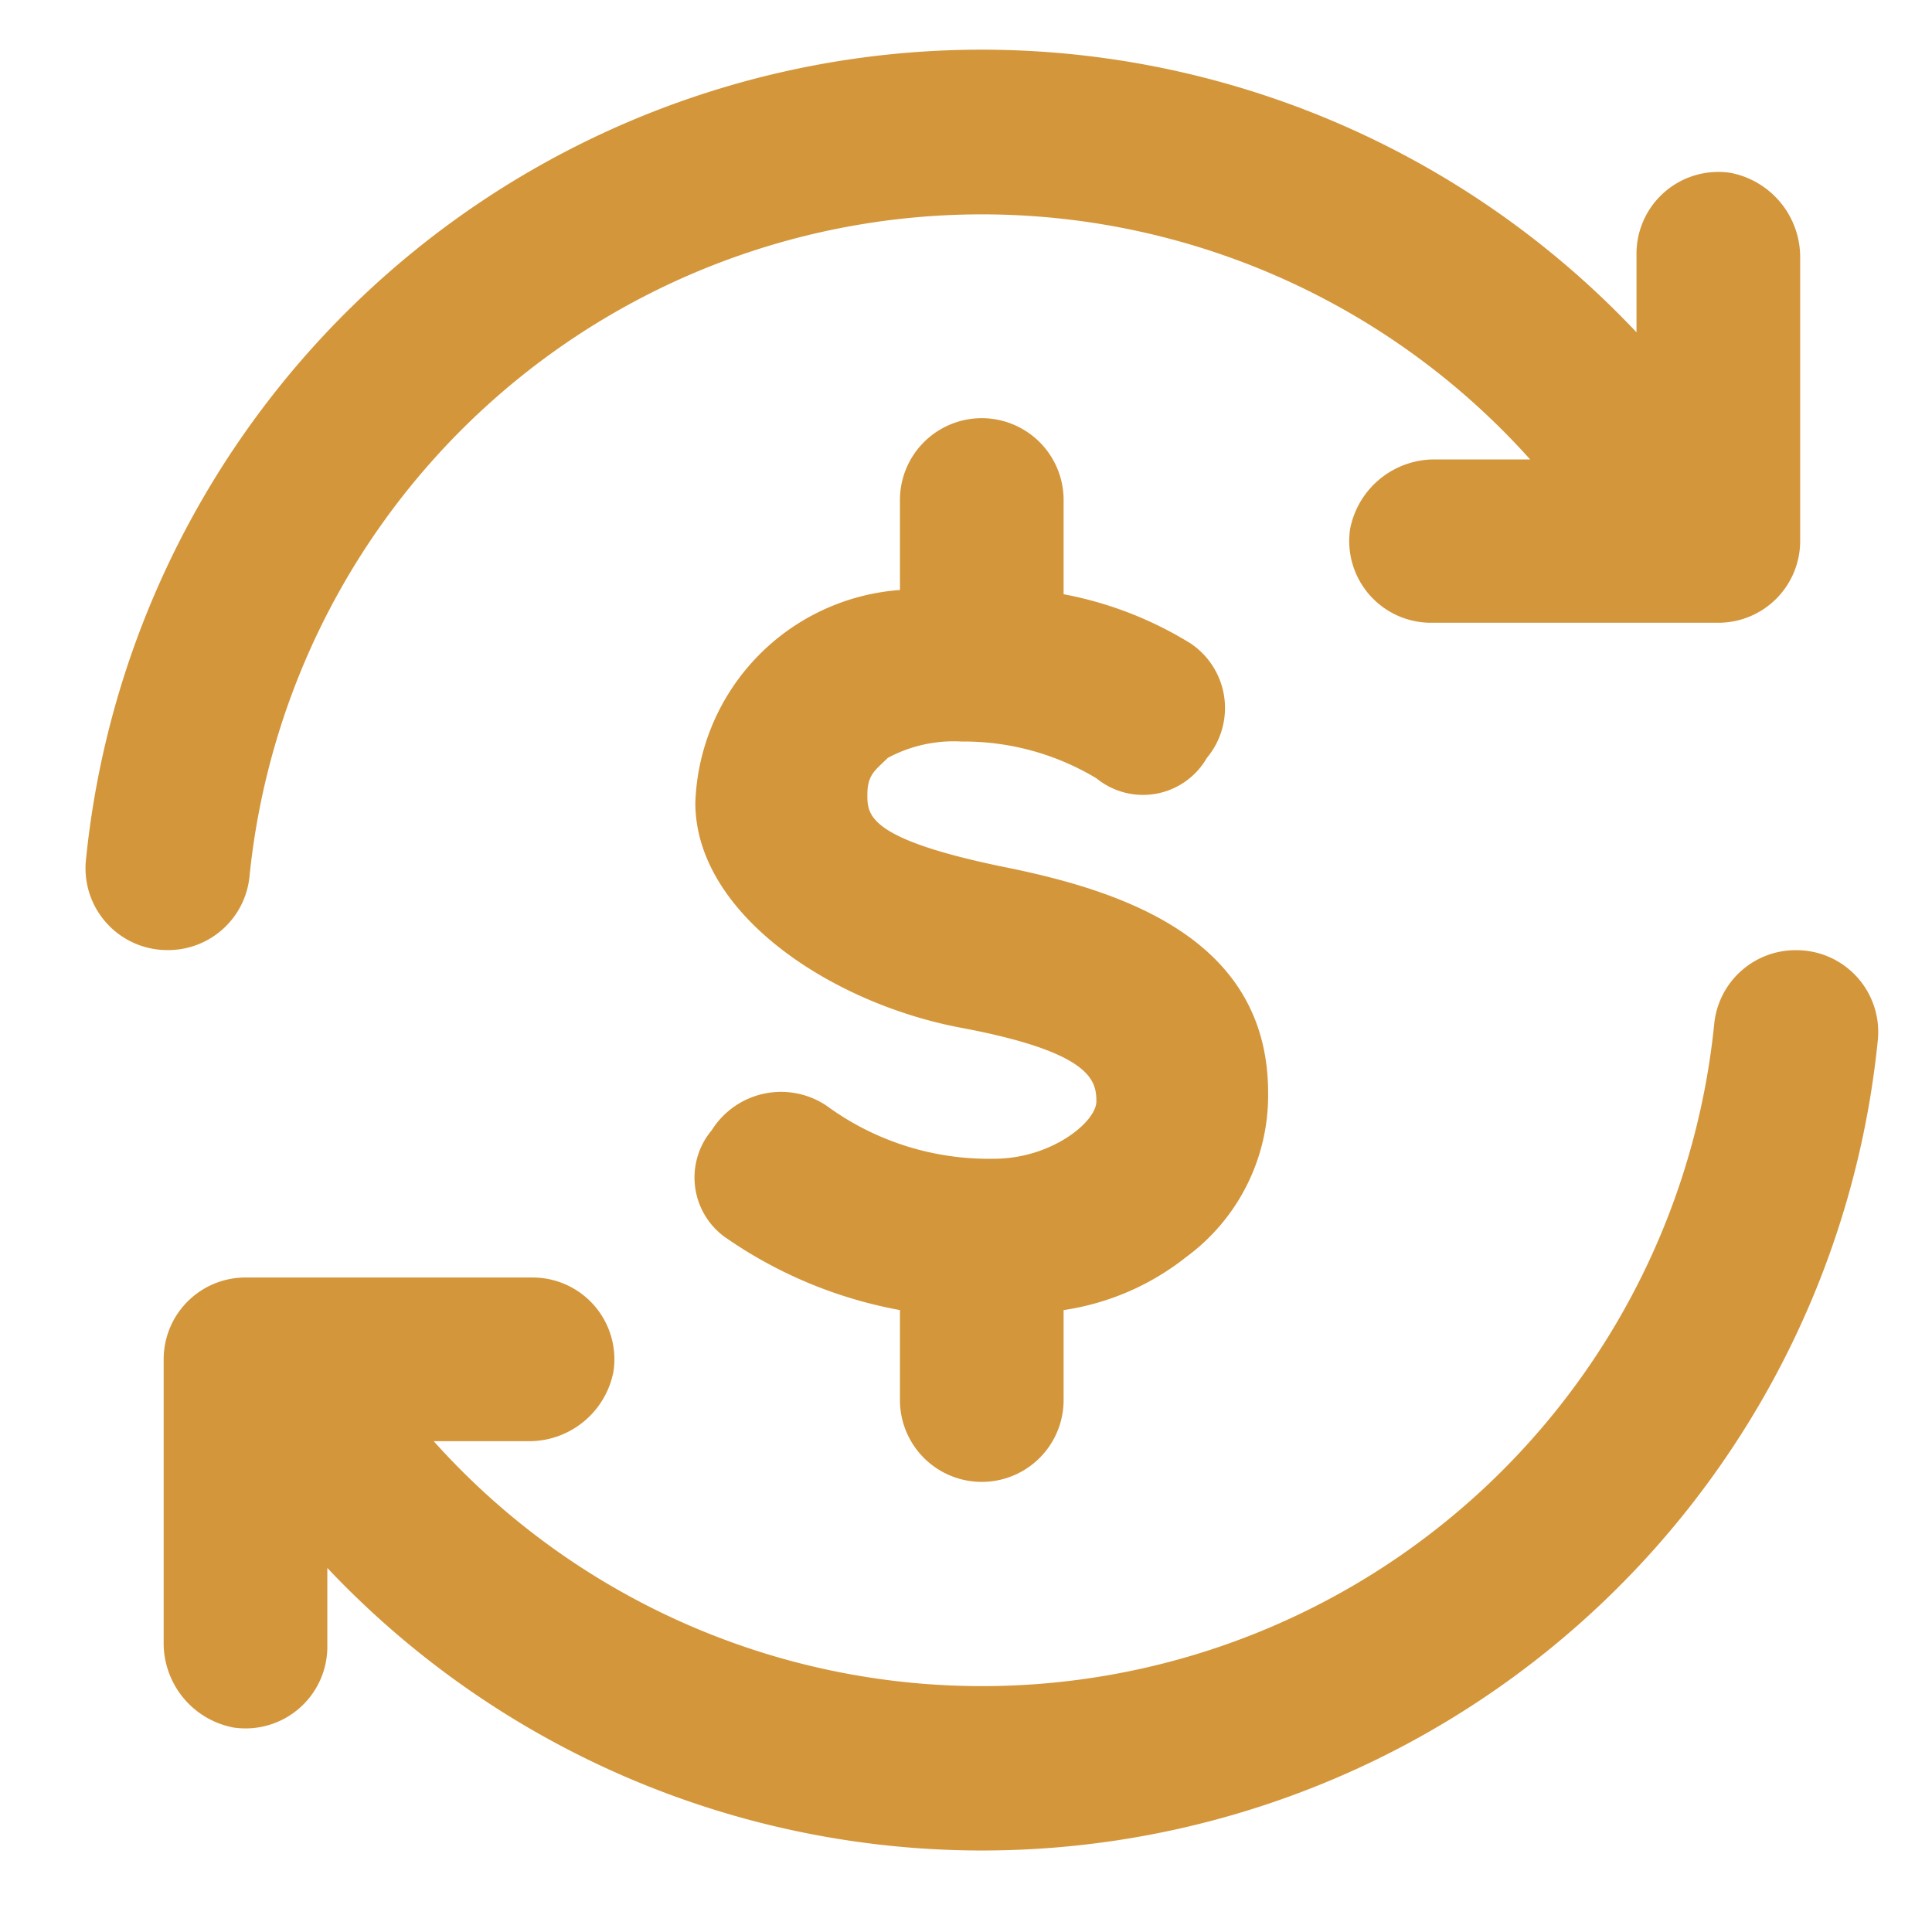
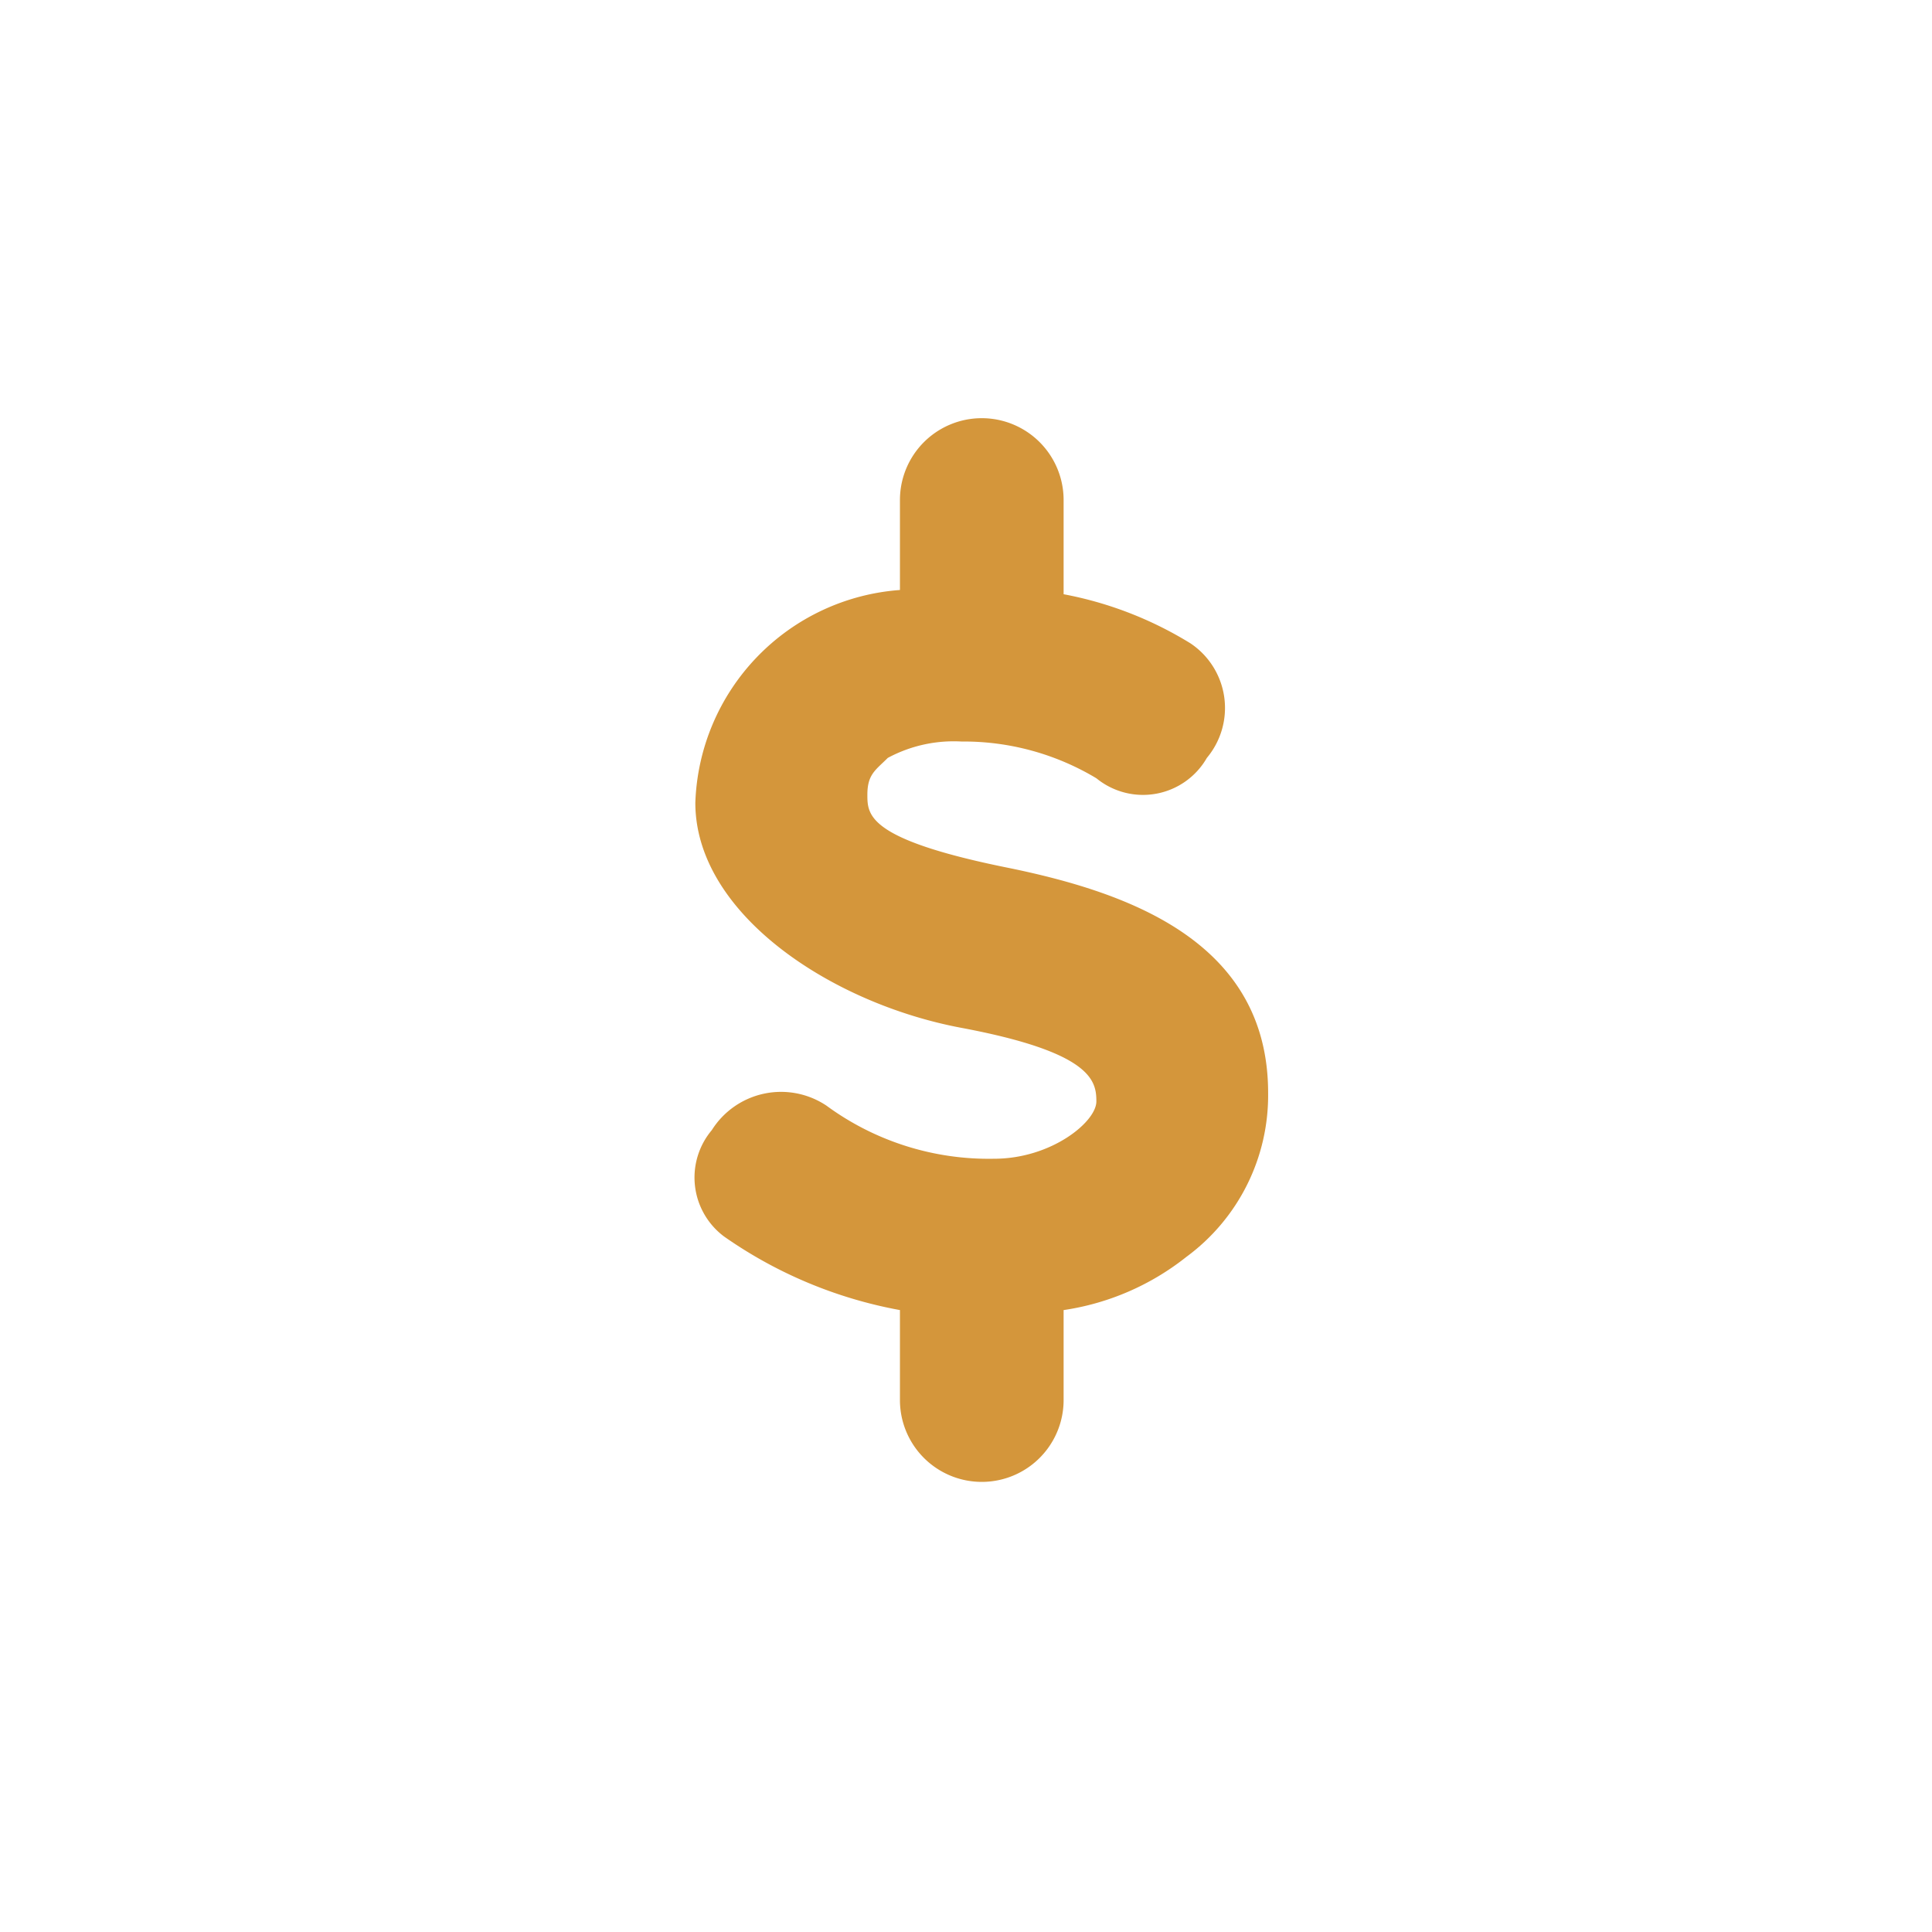
<svg xmlns="http://www.w3.org/2000/svg" width="21" height="21" viewBox="0 0 21 21">
  <g id="Layer_2" data-name="Layer 2" transform="translate(0 -0.298)">
    <g id="invisible_box" data-name="invisible box" transform="translate(0 -0.201)">
-       <rect id="Rectangle_17810" data-name="Rectangle 17810" width="21" height="21" transform="translate(0 0.499)" fill="none" />
-     </g>
+       </g>
    <g id="Q3_icons" data-name="Q3 icons" transform="translate(0.929 0.837)">
-       <path id="Path_46508" data-name="Path 46508" d="M20.728,4.262V7.33a.889.889,0,0,1-.889.889H16.725A.889.889,0,0,1,15.836,7.2a.934.934,0,0,1,.934-.756h1.023A8,8,0,0,0,3.873,10.977a.889.889,0,0,1-.889.8h0a.889.889,0,0,1-.889-.978A9.784,9.784,0,0,1,18.949,5.062V4.218a.889.889,0,0,1,1.023-.889.934.934,0,0,1,.756.934Z" transform="translate(-2.09 -1.989)" fill="#d4963b" />
-       <path id="Path_46509" data-name="Path 46509" d="M4,31.516V28.447a.889.889,0,0,1,.889-.889H8a.889.889,0,0,1,.889,1.023.934.934,0,0,1-.934.756H6.935A8,8,0,0,0,20.854,24.8a.889.889,0,0,1,.889-.8h0a.889.889,0,0,1,.889.978A9.784,9.784,0,0,1,5.779,30.715v.845a.889.889,0,0,1-1.023.889A.934.934,0,0,1,4,31.516Z" transform="translate(-3.15 -14.211)" fill="#d4963b" />
      <path id="Path_46510" data-name="Path 46510" d="M20.412,15.892c-1.556-.311-1.556-.578-1.556-.8s.089-.267.222-.4a1.512,1.512,0,0,1,.8-.178,2.8,2.8,0,0,1,1.468.4.8.8,0,0,0,1.2-.222.845.845,0,0,0-.178-1.245,4.047,4.047,0,0,0-1.379-.534V11.889a.889.889,0,1,0-1.779,0v.978a2.4,2.4,0,0,0-2.224,2.313c0,1.2,1.468,2.179,2.891,2.446s1.468.578,1.468.8-.489.623-1.112.623h0a2.98,2.98,0,0,1-1.823-.578.889.889,0,0,0-1.245.267.8.8,0,0,0,.133,1.156,4.847,4.847,0,0,0,1.912.8v.978a.889.889,0,1,0,1.779,0v-.978a2.8,2.8,0,0,0,1.334-.578,2.179,2.179,0,0,0,.889-1.779h0C23.214,16.692,21.7,16.159,20.412,15.892Z" transform="translate(-10.357 -6.993)" fill="#d4963b" />
    </g>
  </g>
</svg>